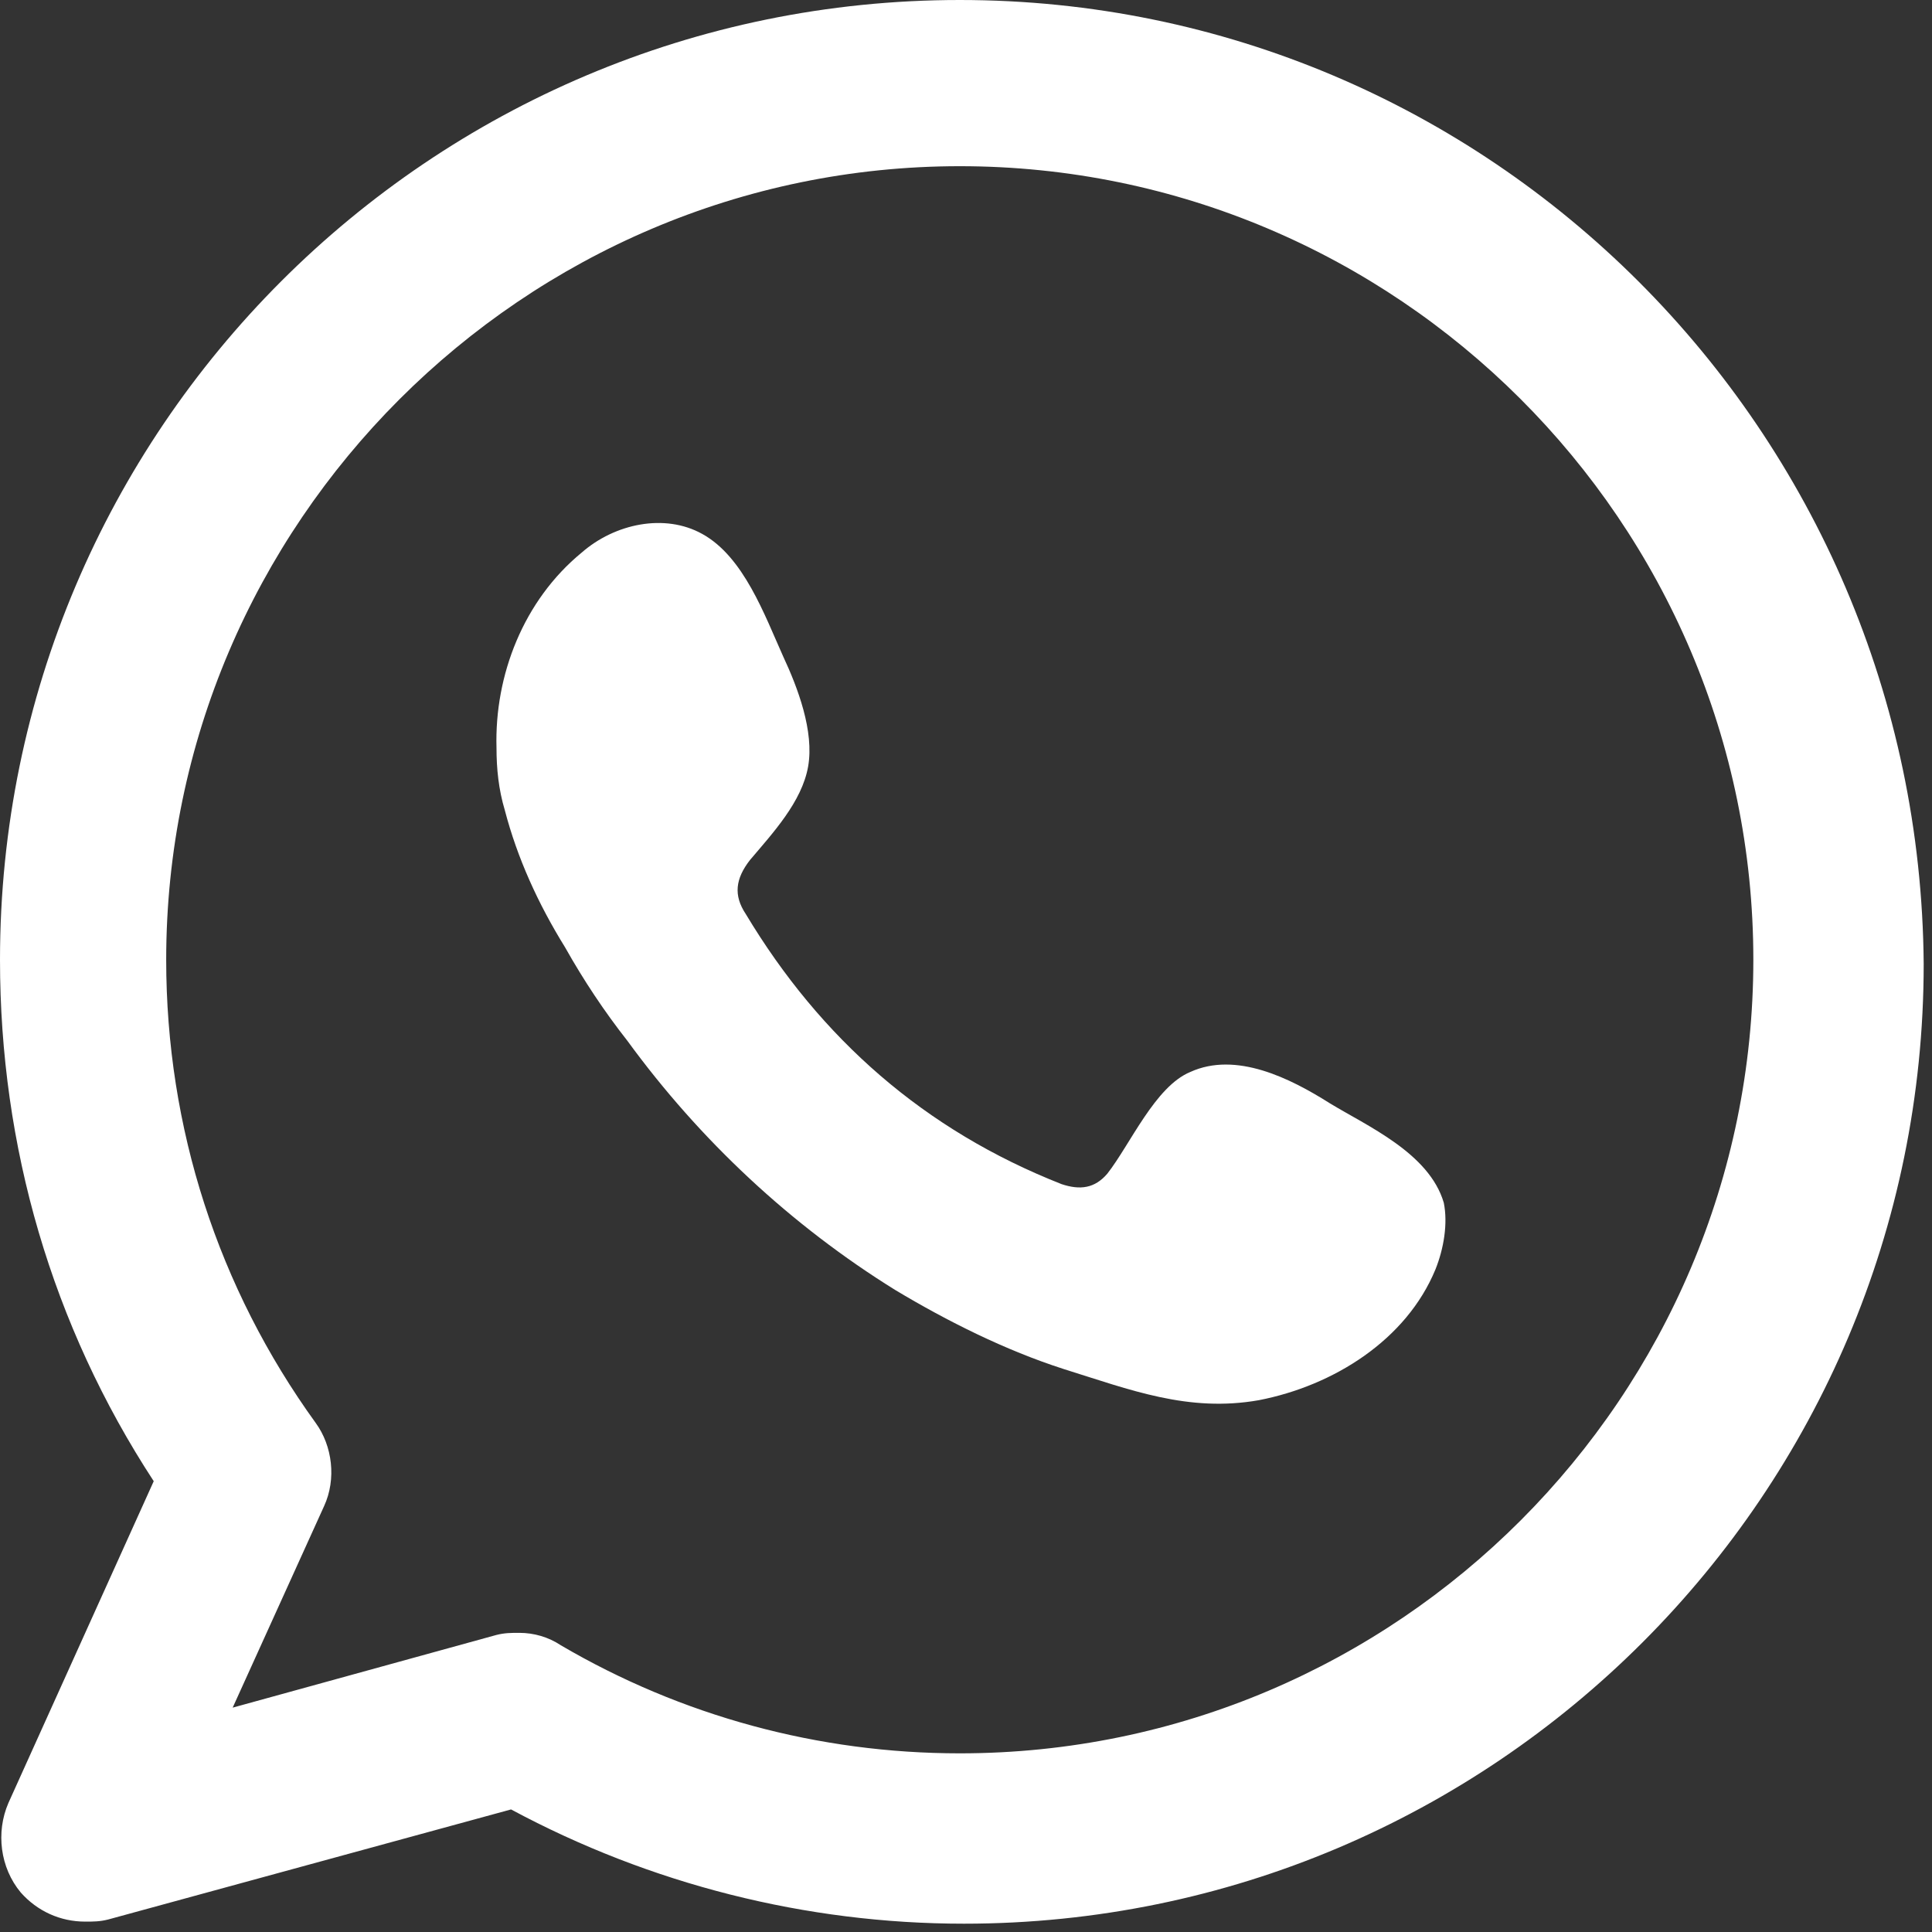
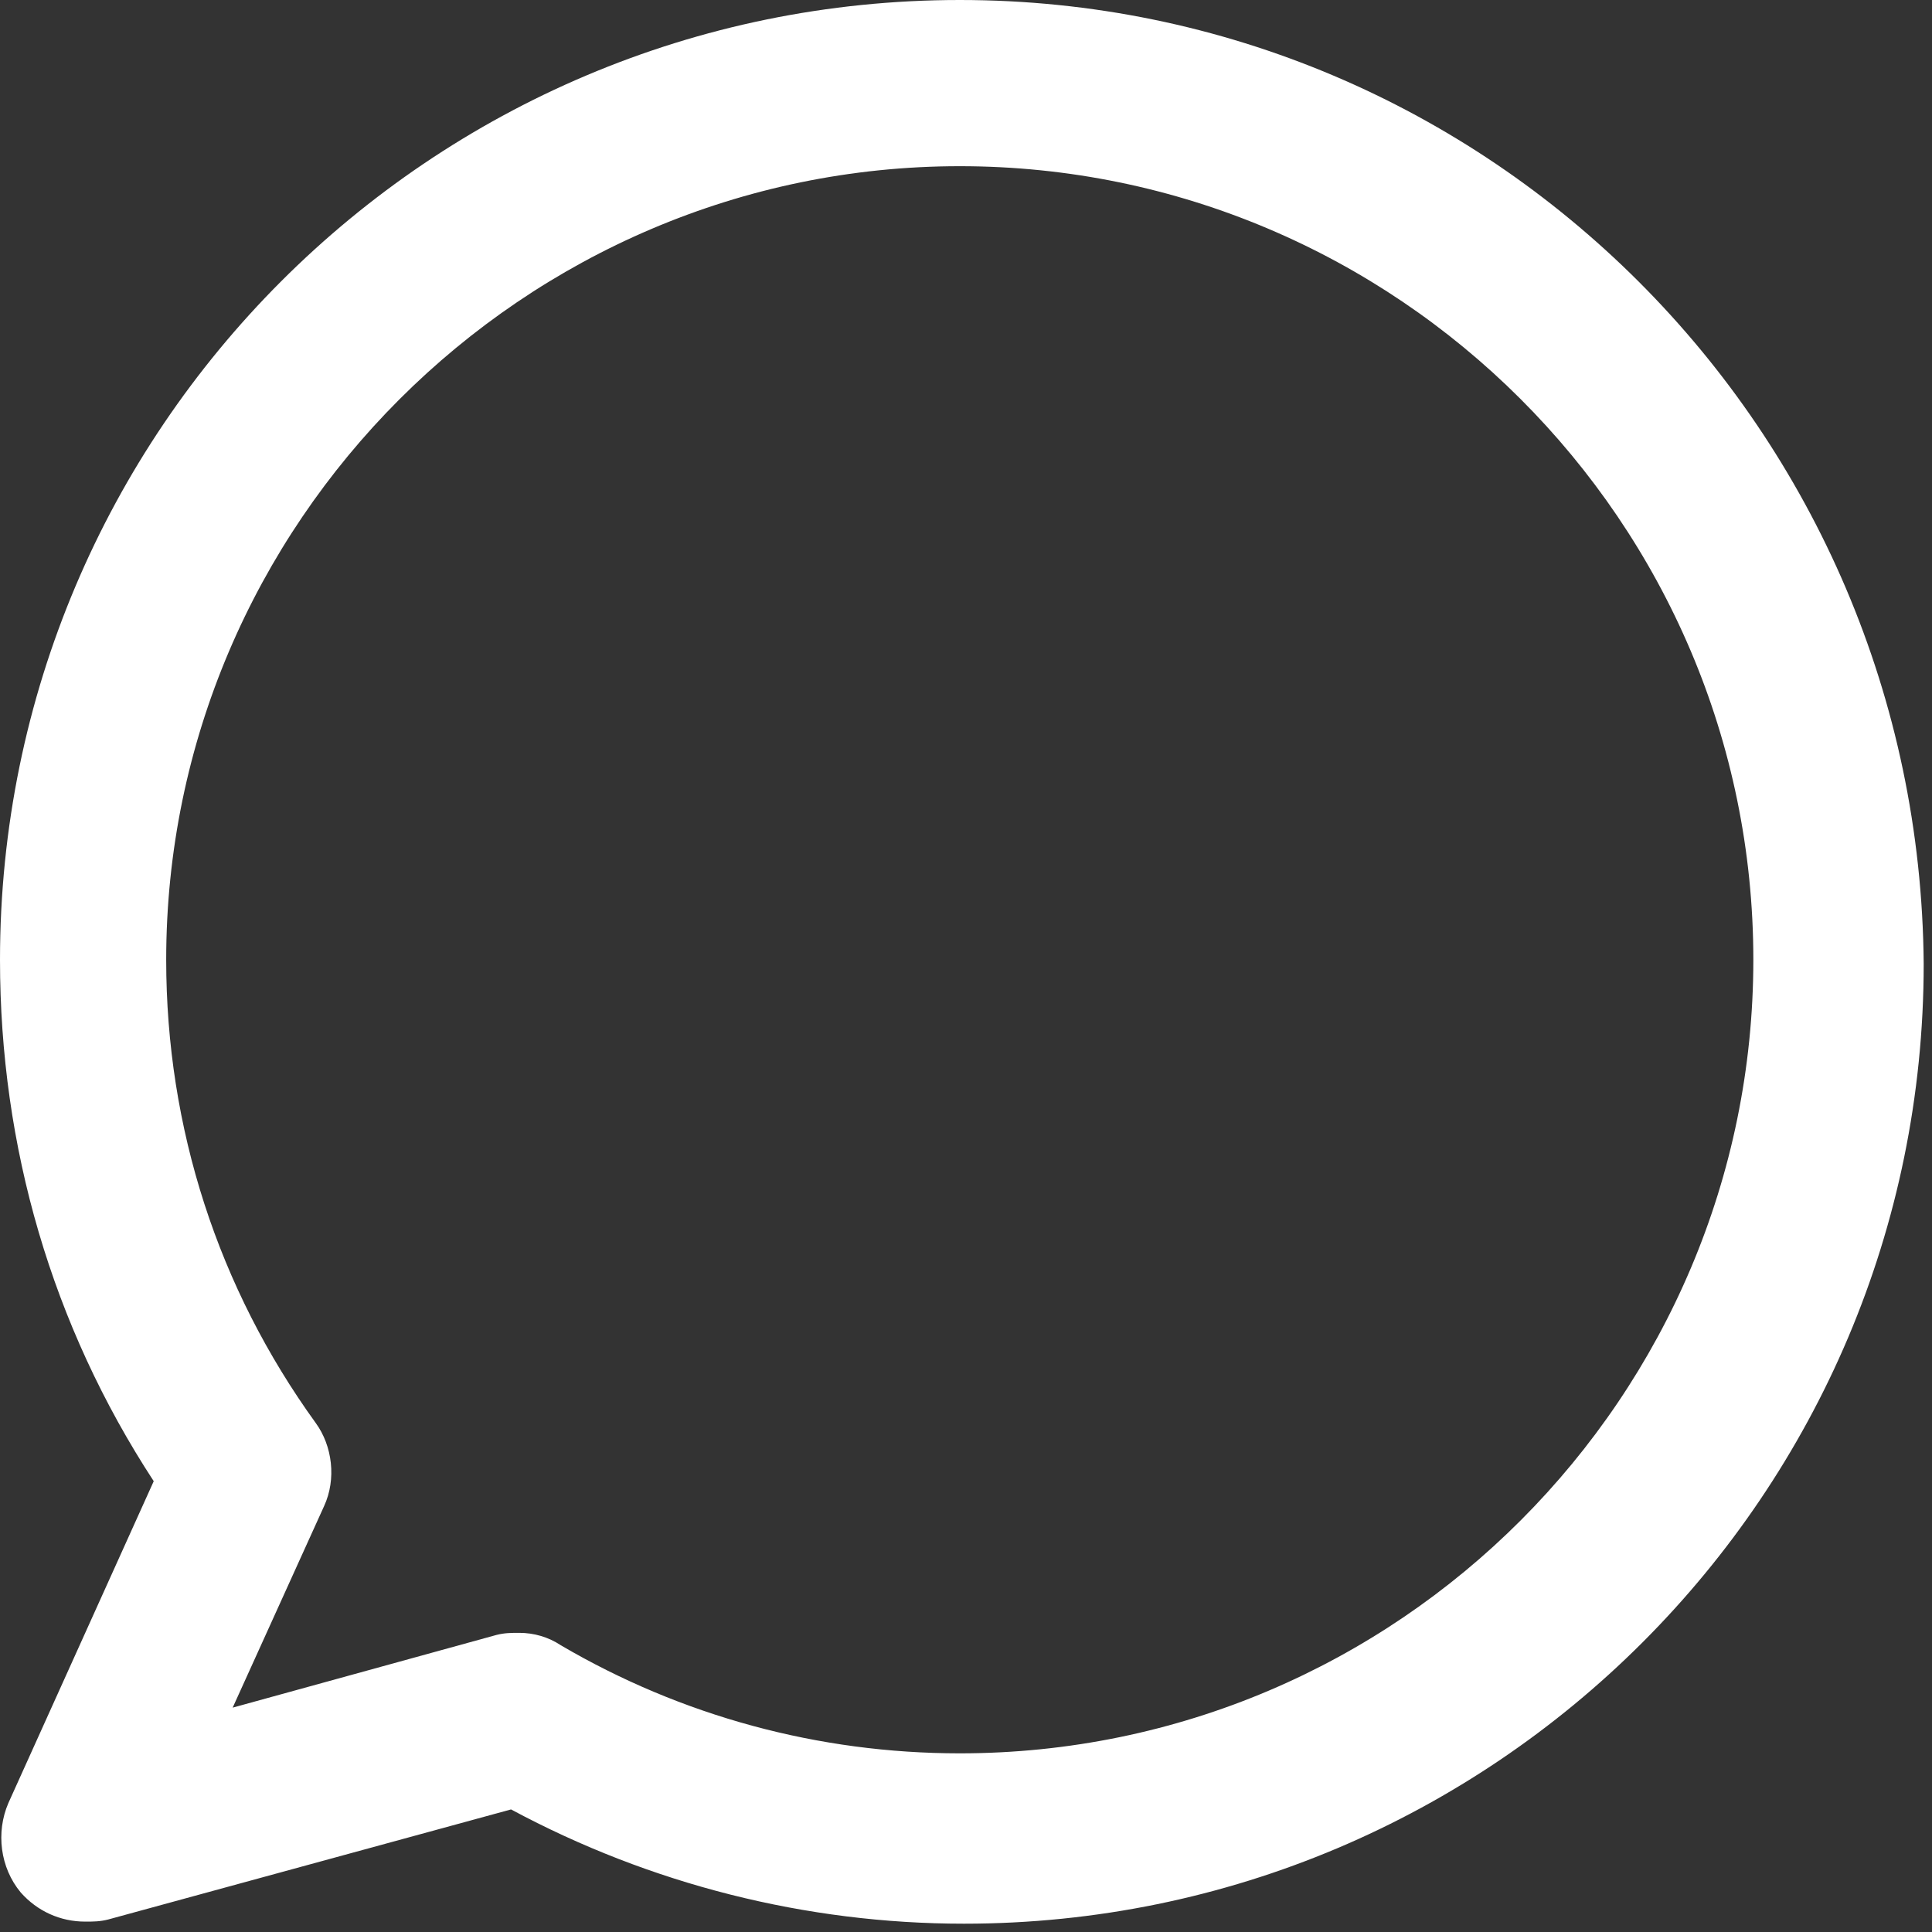
<svg xmlns="http://www.w3.org/2000/svg" width="93" height="93" viewBox="0 0 93 93" fill="none">
  <rect x="0" y="0" width="93" height="93" fill="#333333" stroke="none" />
  <path fill-rule="evenodd" clip-rule="evenodd" d="M46.2 0C20.7 0 0 20.7 0 46.2C0 55.2 2.5 63.8 7.4 71.3L0.4 86.8C-0.2 88.2 0 89.9 1 91.1C1.8 92 2.9 92.5 4.1 92.5C4.5 92.5 4.8 92.5 5.2 92.4L24.6 87.1C31.3 90.7 38.8 92.6 46.4 92.6C71.9 92.6 92.6 71.9 92.6 46.4C92.4 20.7 71.7 0 46.2 0ZM46.2 84.4C39.4 84.4 32.8 82.6 27 79.2C26.4 78.8 25.7 78.6 25 78.6C24.6 78.6 24.3 78.6 23.9 78.7L11.2 82.2L15.6 72.5C16.2 71.2 16 69.6 15.2 68.5C10.5 62 8 54.3 8 46.2C8 25.2 25.2 8 46.2 8C67.2 8 84.4 25.1 84.4 46.2C84.4 67.2 67.3 84.4 46.2 84.4Z" fill="white" />
-   <path fill-rule="evenodd" clip-rule="evenodd" d="M64 53.1C62.1 51.9 59.5 50.6 57.3 51.6C55.6 52.3 54.4 55.1 53.3 56.5C52.7 57.2 52 57.3 51.1 57C44.5 54.4 39.5 50 35.9 44C35.3 43.1 35.4 42.3 36.1 41.4C37.2 40.1 38.6 38.6 38.9 36.9C39.2 35.2 38.4 33.1 37.7 31.6C36.8 29.6 35.8 26.8 33.8 25.7C32 24.7 29.6 25.2 28 26.6C25.2 28.9 23.8 32.5 23.9 36C23.9 37 24 38 24.3 39C24.9 41.3 25.9 43.5 27.2 45.6C28.1 47.2 29.1 48.7 30.2 50.1C33.7 54.9 38.1 59 43.1 62.1C45.6 63.6 48.4 65 51.2 65.9C54.4 66.9 57.2 68 60.6 67.4C64.2 66.7 67.7 64.5 69.1 61.1C69.5 60.1 69.7 58.9 69.5 57.9C68.8 55.5 65.8 54.2 64 53.1Z" fill="white" />
</svg>